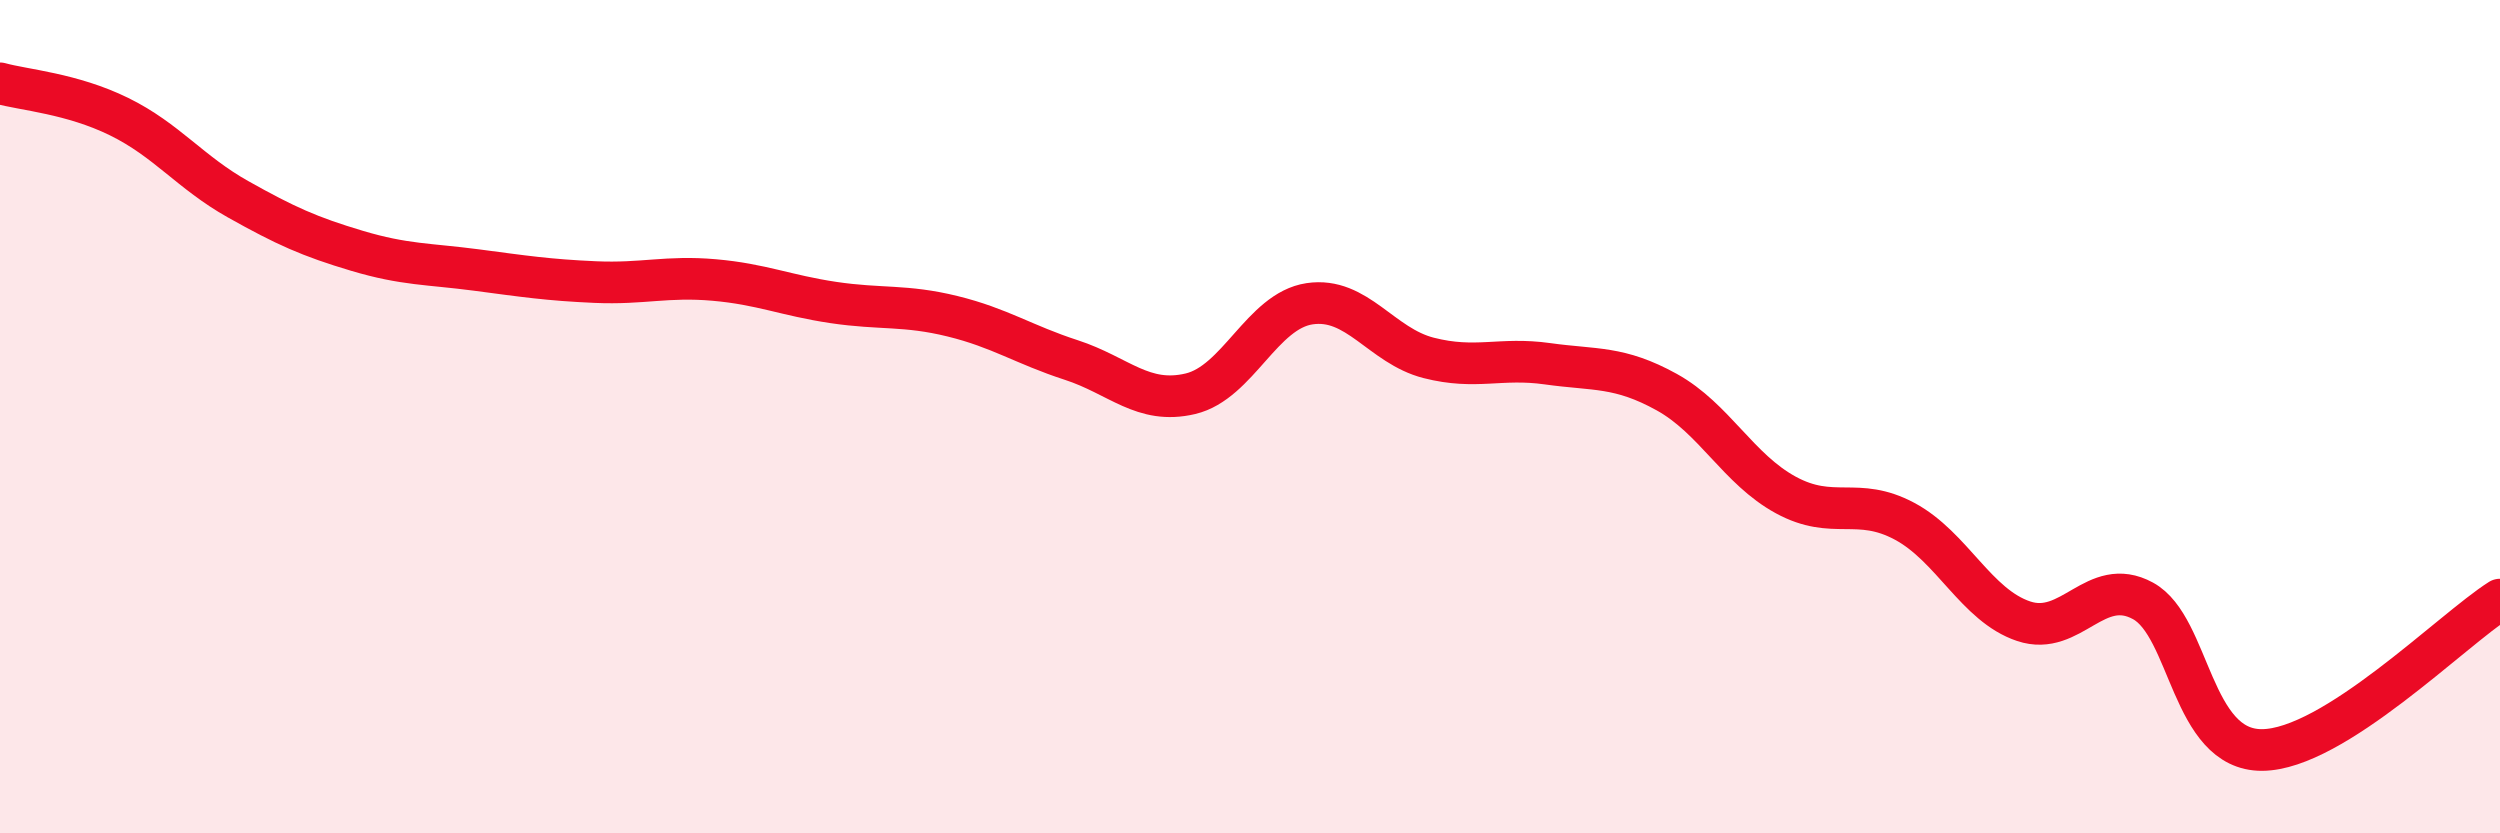
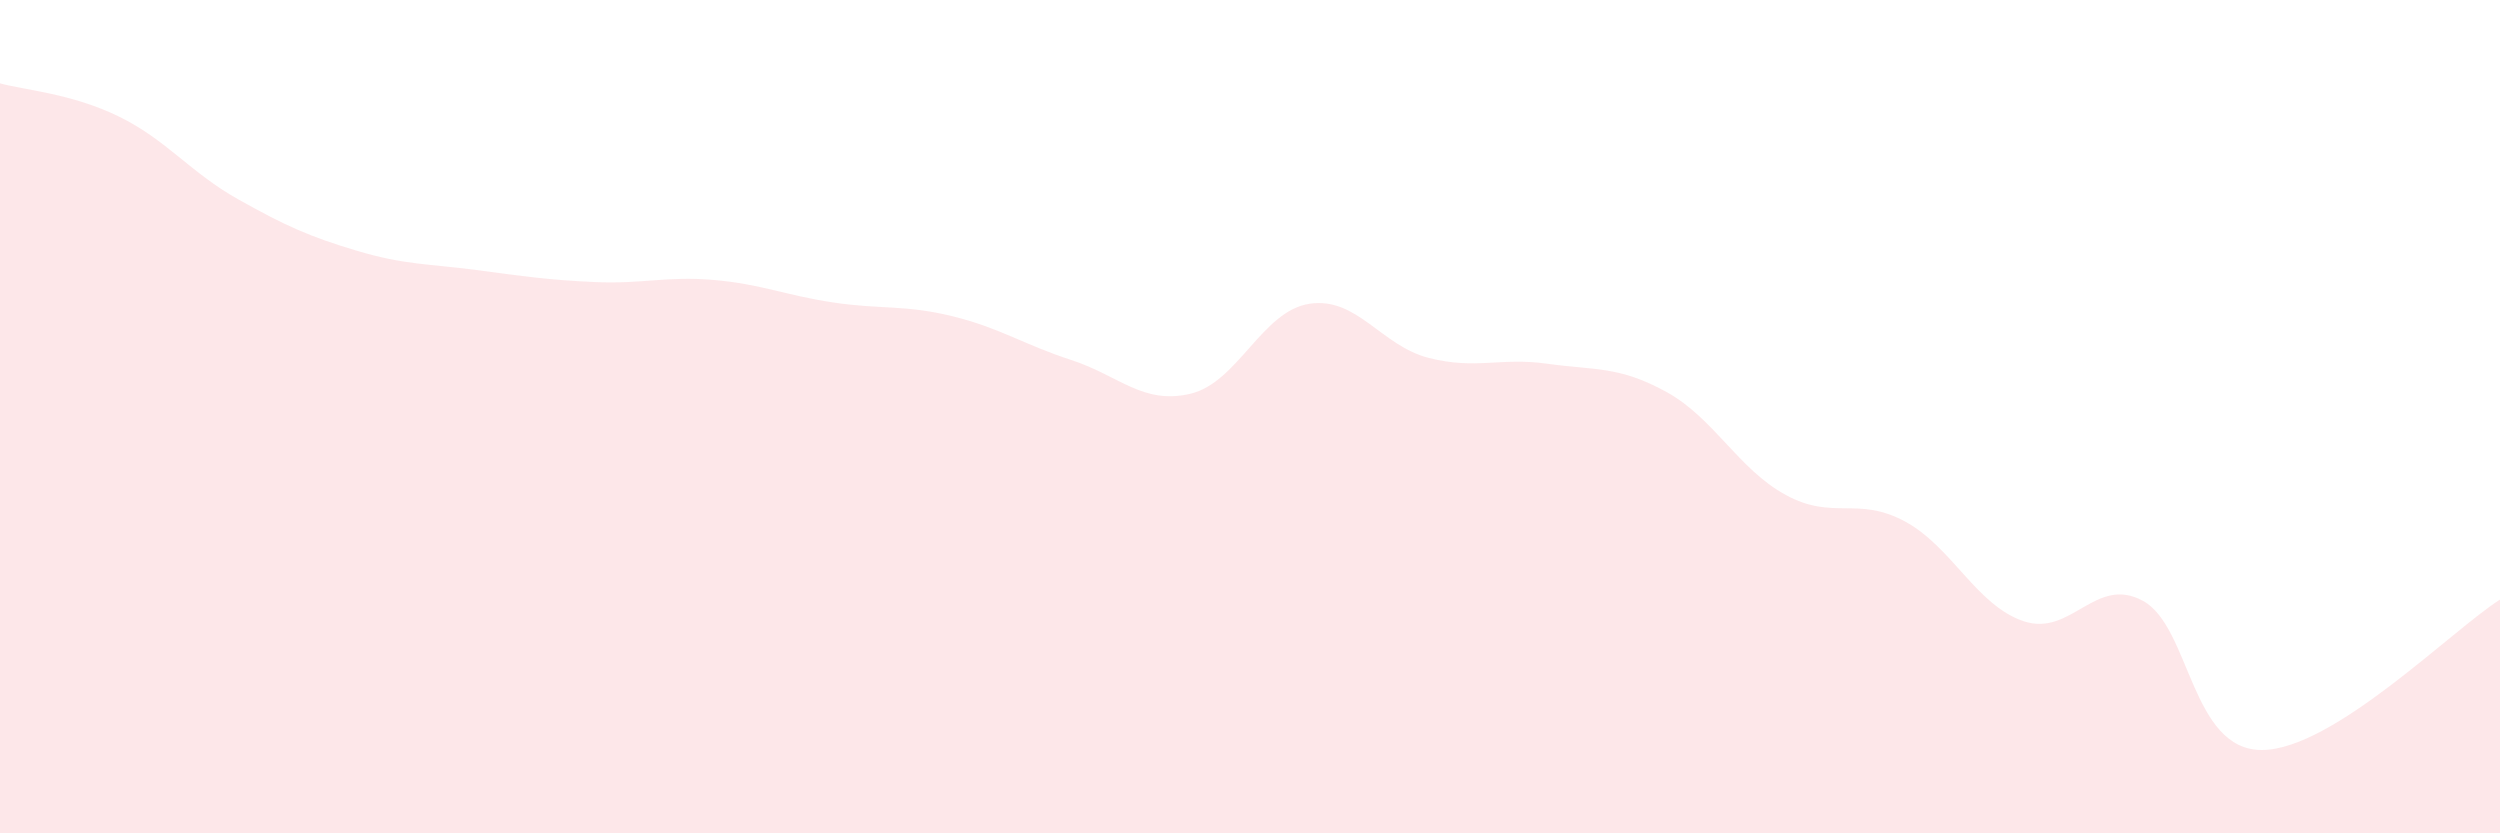
<svg xmlns="http://www.w3.org/2000/svg" width="60" height="20" viewBox="0 0 60 20">
  <path d="M 0,2 C 0.57,2.16 1.72,2.24 2.86,2.8 C 4,3.36 4.57,4.14 5.71,4.78 C 6.85,5.42 7.43,5.68 8.57,6.02 C 9.71,6.36 10.29,6.33 11.43,6.48 C 12.57,6.63 13.15,6.72 14.29,6.77 C 15.43,6.82 16,6.62 17.14,6.72 C 18.28,6.82 18.86,7.09 20,7.26 C 21.14,7.43 21.72,7.31 22.86,7.59 C 24,7.87 24.57,8.27 25.71,8.64 C 26.85,9.01 27.43,9.72 28.57,9.45 C 29.71,9.18 30.29,7.46 31.43,7.29 C 32.57,7.12 33.15,8.3 34.29,8.59 C 35.43,8.88 36,8.57 37.14,8.73 C 38.28,8.89 38.86,8.78 40,9.41 C 41.14,10.04 41.72,11.26 42.86,11.88 C 44,12.5 44.57,11.9 45.71,12.51 C 46.85,13.12 47.43,14.53 48.57,14.91 C 49.71,15.29 50.29,13.8 51.43,14.42 C 52.57,15.04 52.58,18.01 54.29,18 C 56,17.99 58.86,15.11 60,14.39L60 20L0 20Z" fill="#EB0A25" opacity="0.1" stroke-linecap="round" stroke-linejoin="round" />
-   <path d="M 0,2 C 0.57,2.16 1.72,2.24 2.86,2.8 C 4,3.36 4.57,4.14 5.71,4.78 C 6.85,5.42 7.43,5.68 8.57,6.02 C 9.71,6.36 10.29,6.33 11.43,6.48 C 12.57,6.63 13.15,6.72 14.29,6.77 C 15.43,6.82 16,6.62 17.14,6.72 C 18.28,6.82 18.86,7.09 20,7.26 C 21.14,7.43 21.72,7.31 22.86,7.59 C 24,7.87 24.57,8.27 25.71,8.64 C 26.85,9.01 27.43,9.72 28.57,9.45 C 29.71,9.18 30.29,7.46 31.43,7.29 C 32.57,7.12 33.15,8.3 34.29,8.59 C 35.43,8.88 36,8.57 37.14,8.73 C 38.28,8.89 38.86,8.78 40,9.41 C 41.14,10.04 41.72,11.26 42.86,11.88 C 44,12.5 44.57,11.9 45.71,12.51 C 46.85,13.12 47.43,14.53 48.57,14.91 C 49.71,15.29 50.29,13.8 51.43,14.42 C 52.57,15.04 52.58,18.01 54.29,18 C 56,17.99 58.86,15.11 60,14.39" stroke="#EB0A25" stroke-width="1" fill="none" stroke-linecap="round" stroke-linejoin="round" />
</svg>